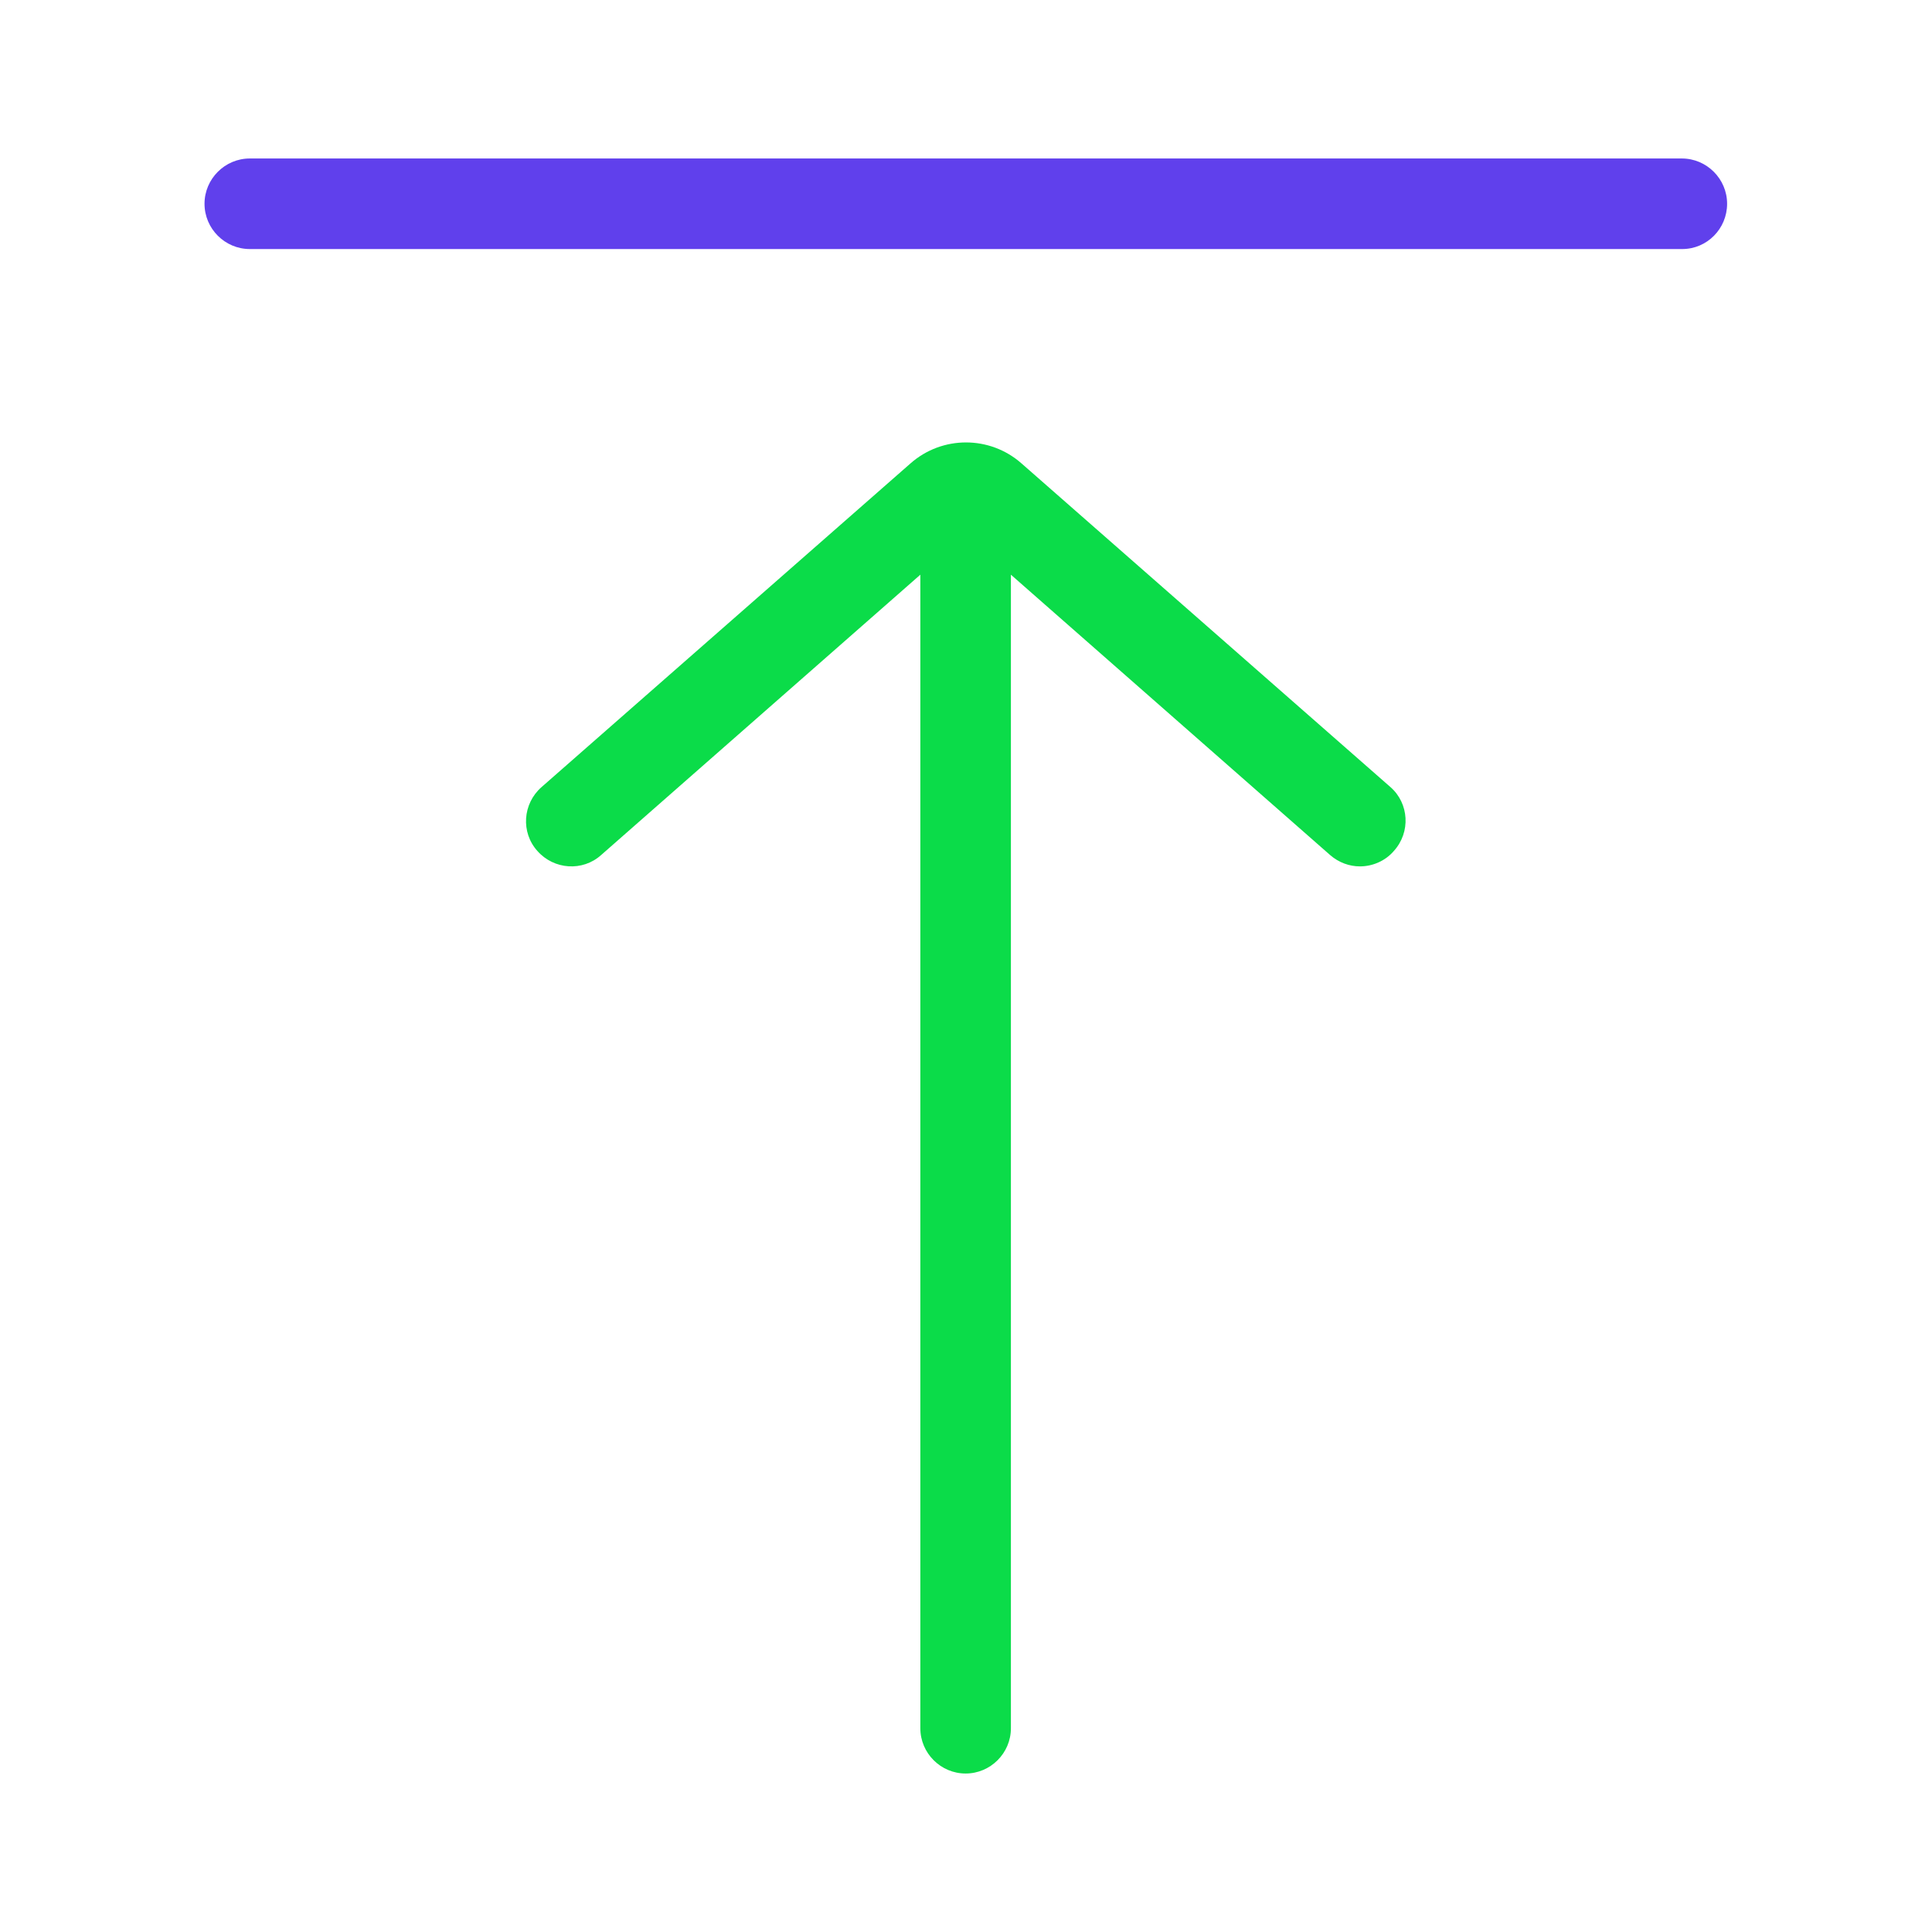
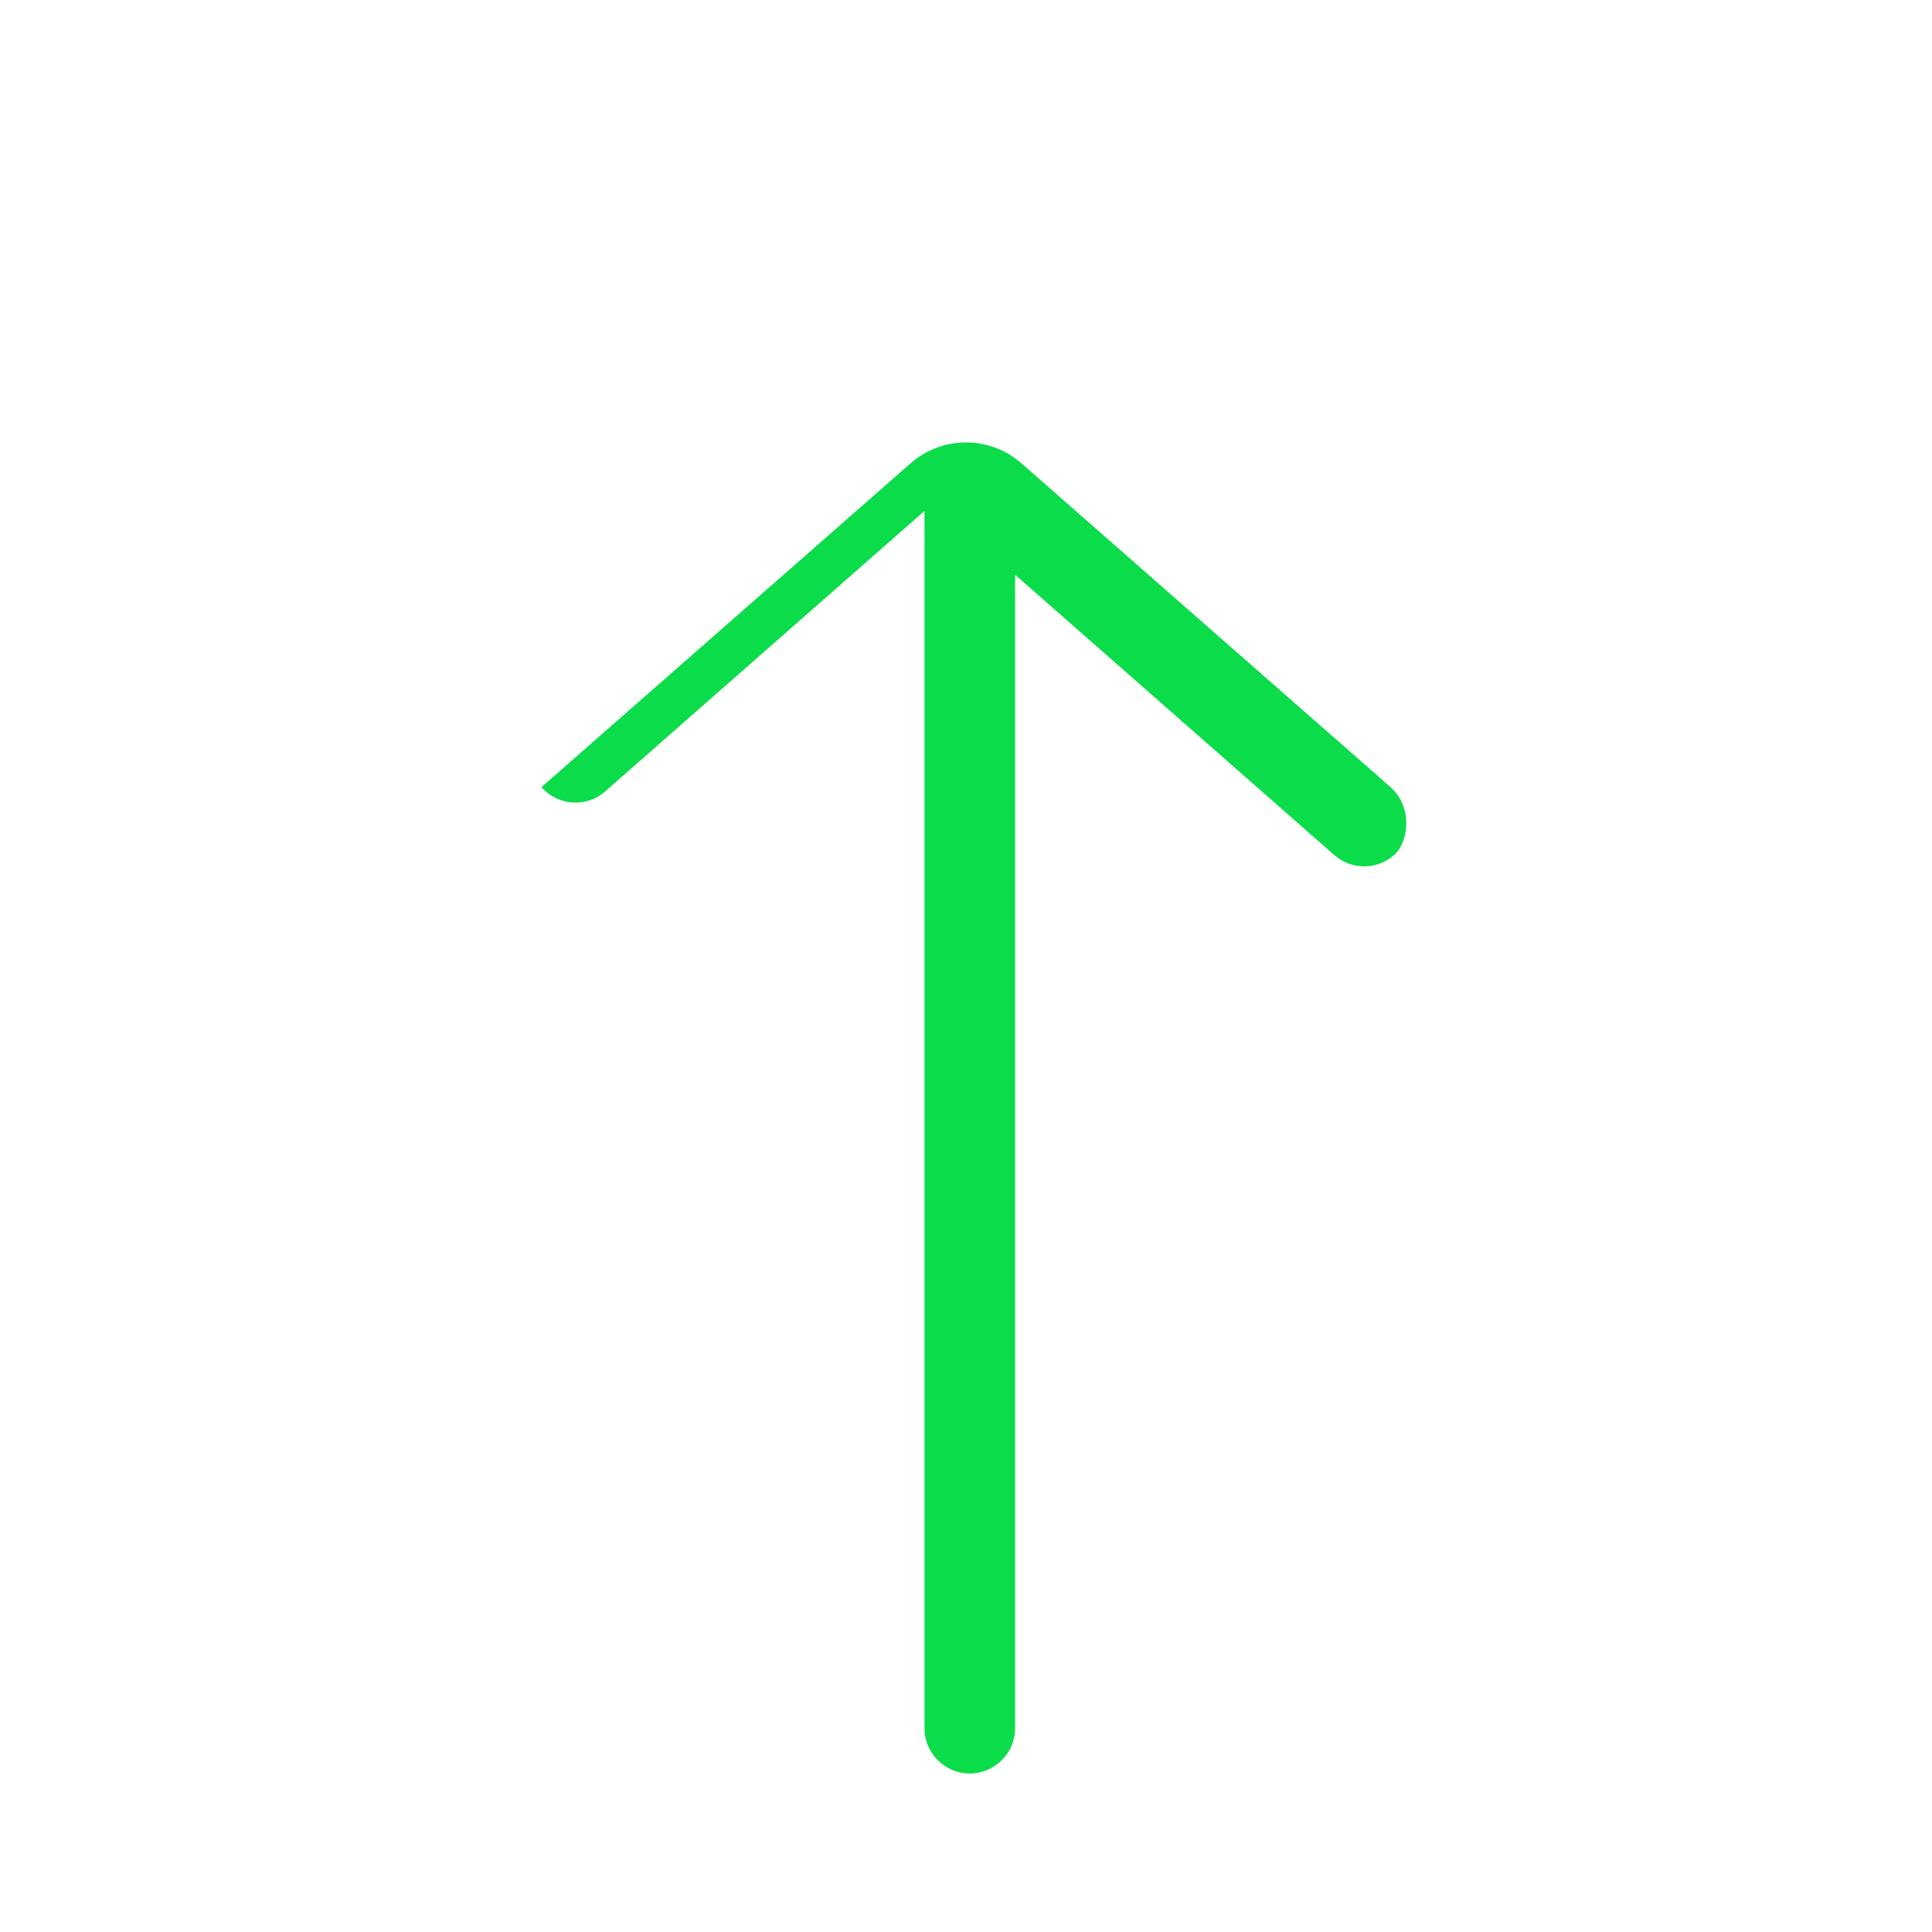
<svg xmlns="http://www.w3.org/2000/svg" width="800px" height="800px" viewBox="0 0 512 512" id="Layer_1" version="1.1" xml:space="preserve">
  <style type="text/css">

	.st0{fill:#6040EC;}

	.st1{fill:#0BDC49;}

</style>
  <g>
    <g>
-       <path class="st0" d="M445.8,66H66.2c-6.6,0-12-5.4-12-12s5.4-12,12-12h379.5c6.6,0,12,5.4,12,12S452.4,66,445.8,66z" />
-     </g>
-     <path class="st1" d="M368.5,208.6l-97.8-85.8c-8.4-7.4-21-7.4-29.4,0l-97.8,85.8c-5,4.4-5.5,12-1.1,16.9c4.4,5,12,5.5,16.9,1.1   l84.6-74.3V458c0,6.6,5.4,12,12,12s12-5.4,12-12V152.3l84.6,74.3c2.3,2,5.1,3,7.9,3c3.3,0,6.7-1.4,9-4.1   C373.9,220.5,373.4,212.9,368.5,208.6z" />
+       </g>
+     <path class="st1" d="M368.5,208.6l-97.8-85.8c-8.4-7.4-21-7.4-29.4,0l-97.8,85.8c4.4,5,12,5.5,16.9,1.1   l84.6-74.3V458c0,6.6,5.4,12,12,12s12-5.4,12-12V152.3l84.6,74.3c2.3,2,5.1,3,7.9,3c3.3,0,6.7-1.4,9-4.1   C373.9,220.5,373.4,212.9,368.5,208.6z" />
  </g>
</svg>